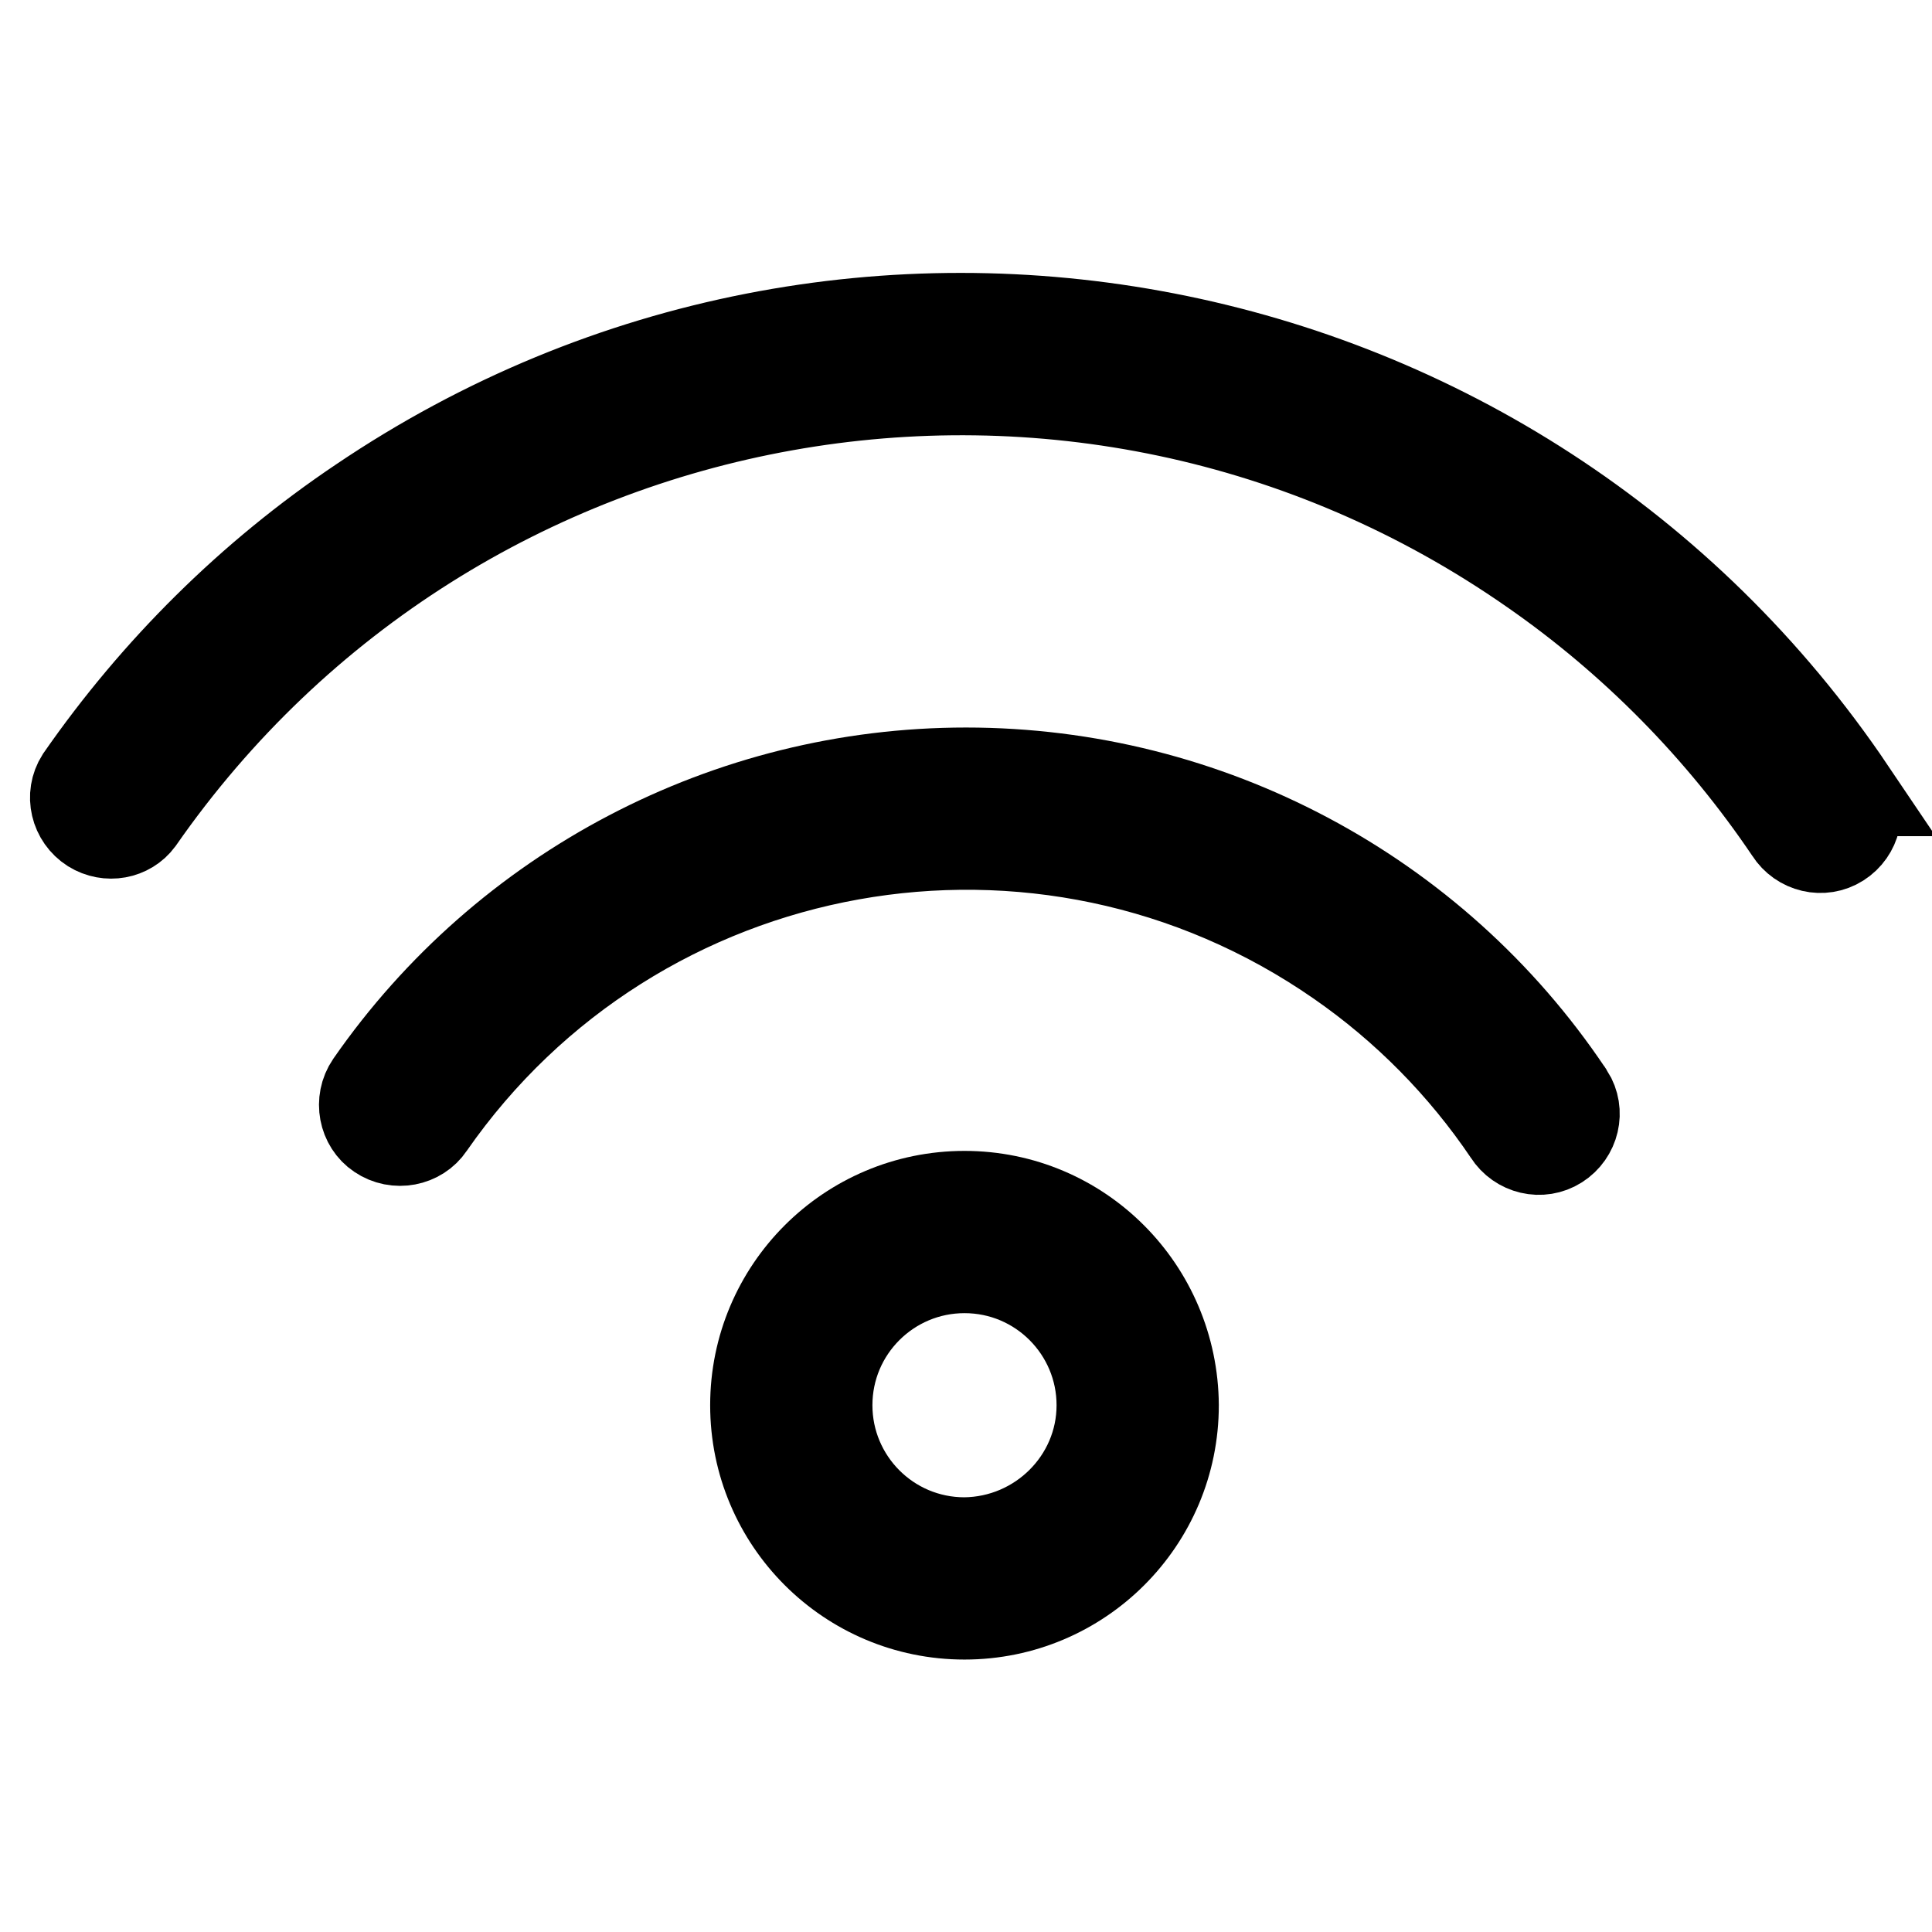
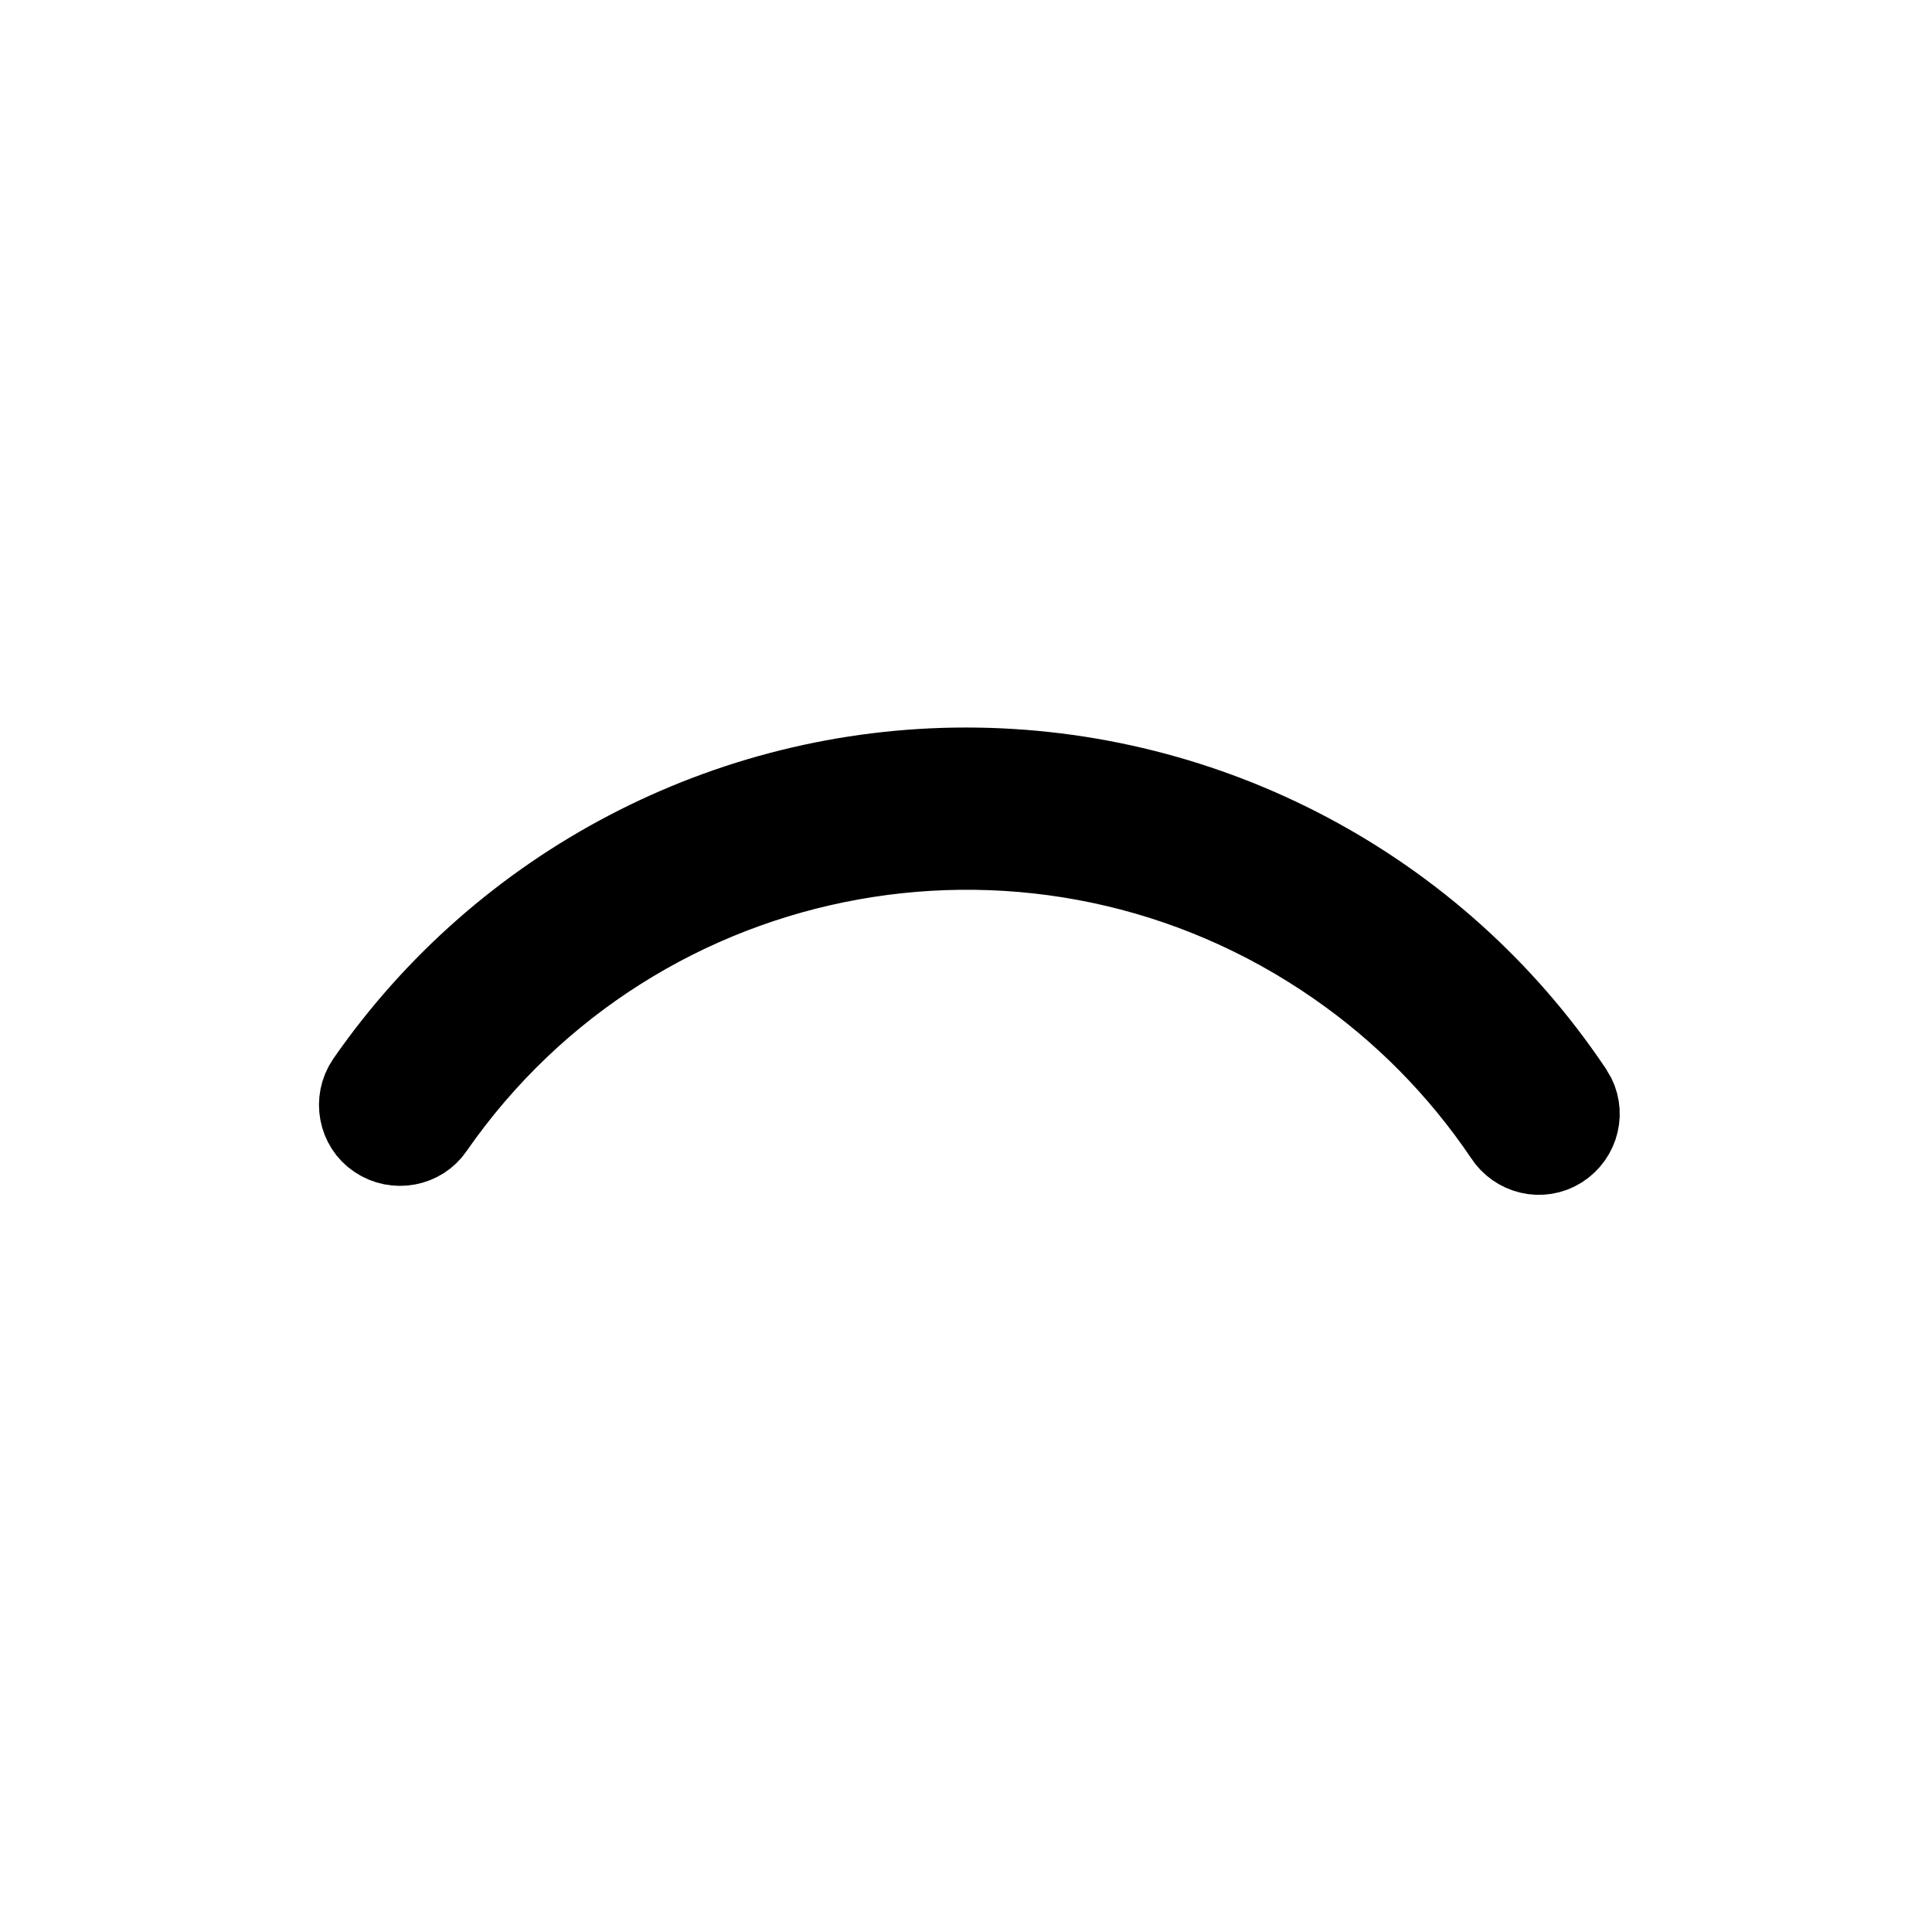
<svg xmlns="http://www.w3.org/2000/svg" version="1.1" x="0px" y="0px" viewBox="0 0 256 256" enable-background="new 0 0 256 256" xml:space="preserve">
  <g>
-     <path stroke-width="12" fill-opacity="0" stroke="#000000" d="M245.2,104.8C201.3,39.7,112.9,22.6,47.9,66.5c-14.6,9.8-27.2,22.3-37.2,36.7c-1.4,2.2-0.7,5.1,1.5,6.5 c2.1,1.3,4.8,0.8,6.2-1.1C60.3,48.4,143,33.6,203.1,75.5c13.4,9.3,25,21.1,34.1,34.6c1.4,2.2,4.3,2.9,6.5,1.5s2.9-4.3,1.5-6.5 c-0.1-0.1-0.1-0.2-0.2-0.3H245.2z M127.8,158.5c-15.3,0-27.7,12.4-27.7,27.7c0,15.3,12.4,27.7,27.7,27.7s27.7-12.4,27.7-27.7 c0,0,0,0,0,0C155.4,170.9,143.1,158.5,127.8,158.5z M127.8,204.4c-10.1,0-18.2-8.2-18.2-18.2c0-10.1,8.2-18.2,18.2-18.2 c10.1,0,18.2,8.2,18.2,18.2C146,196.2,137.8,204.3,127.8,204.4L127.8,204.4z" />
    <path stroke-width="12" fill-opacity="0" stroke="#000000" d="M128,102.4c-31.5,0-61,15.5-78.9,41.3c-1.5,2.2-0.9,5.2,1.2,6.6c2.2,1.5,5.2,0.9,6.6-1.2 c27.3-39.3,81.3-49,120.6-21.7c8.8,6.1,16.4,13.8,22.4,22.7c1.4,2.2,4.3,2.9,6.5,1.5c2.2-1.4,2.9-4.3,1.5-6.5 c-0.1-0.1-0.1-0.2-0.2-0.3C189.9,118.3,160,102.4,128,102.4z" />
  </g>
</svg>